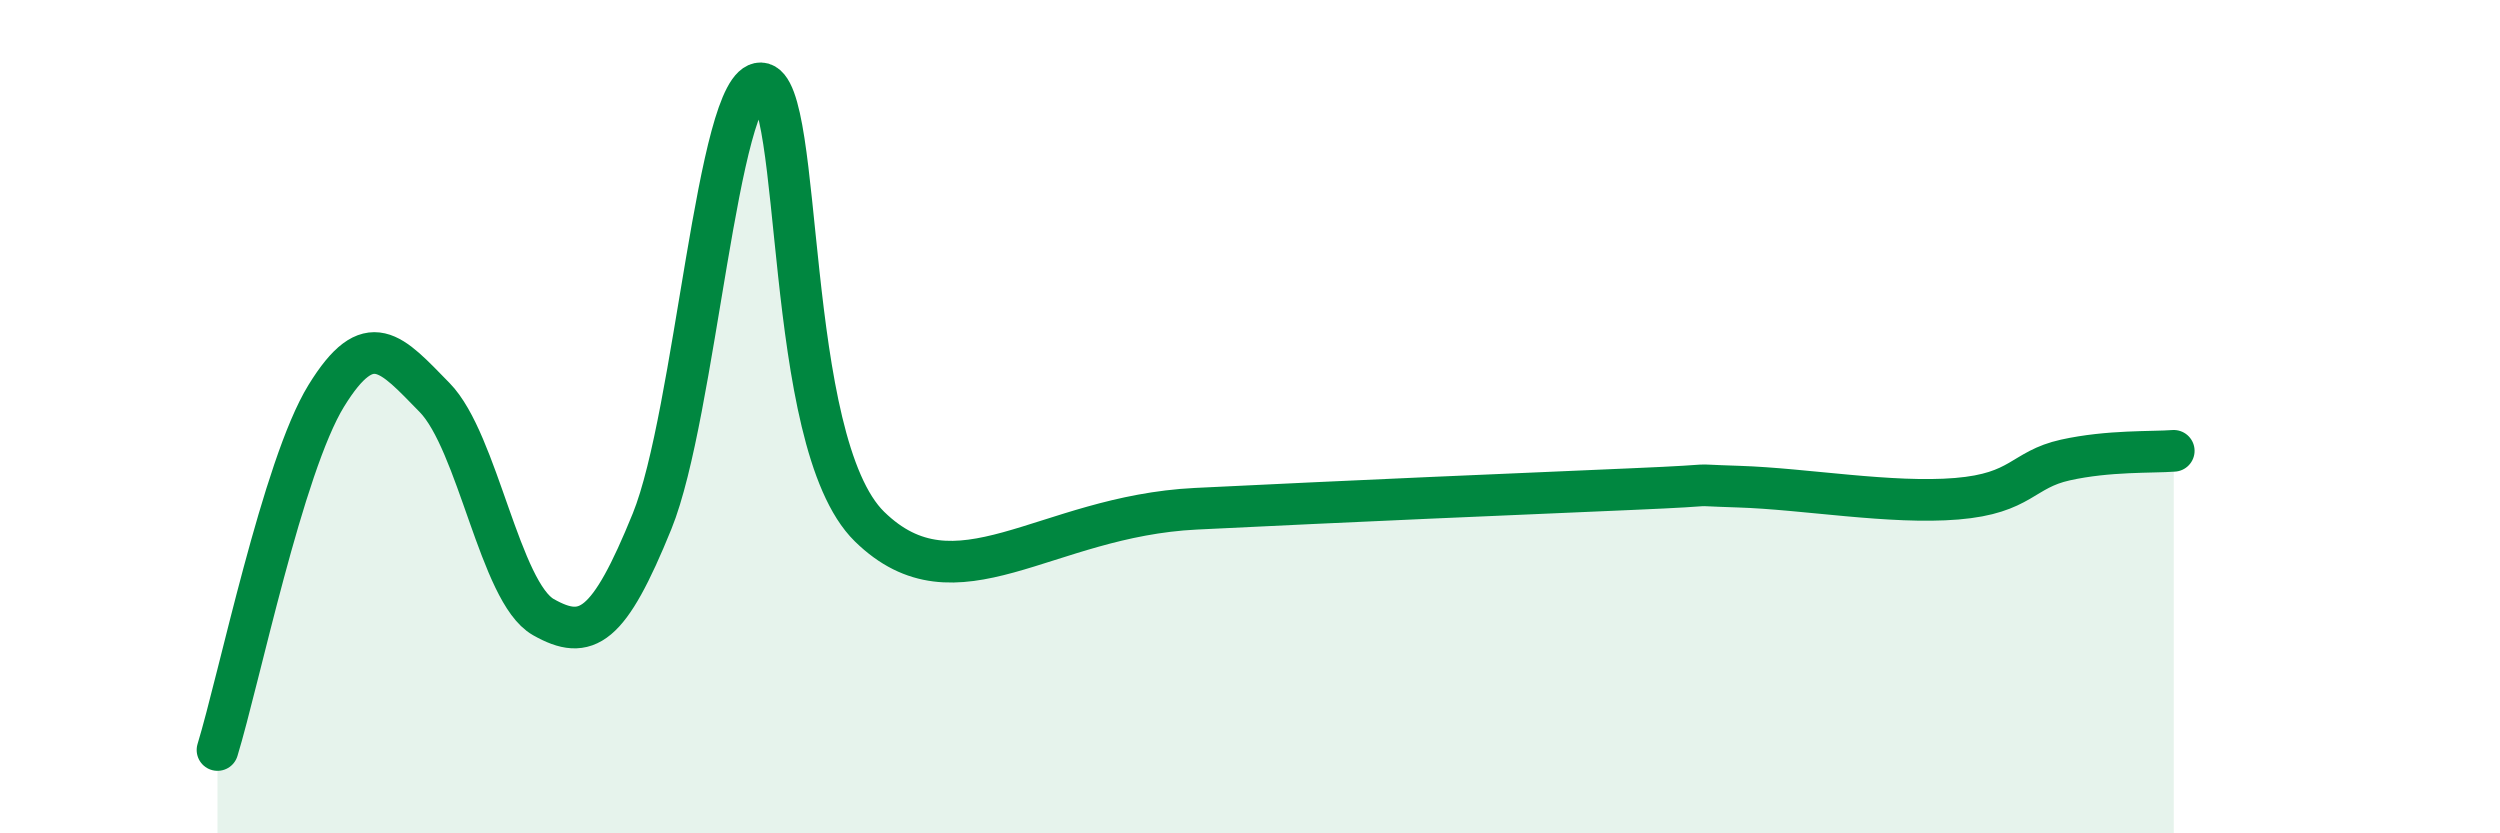
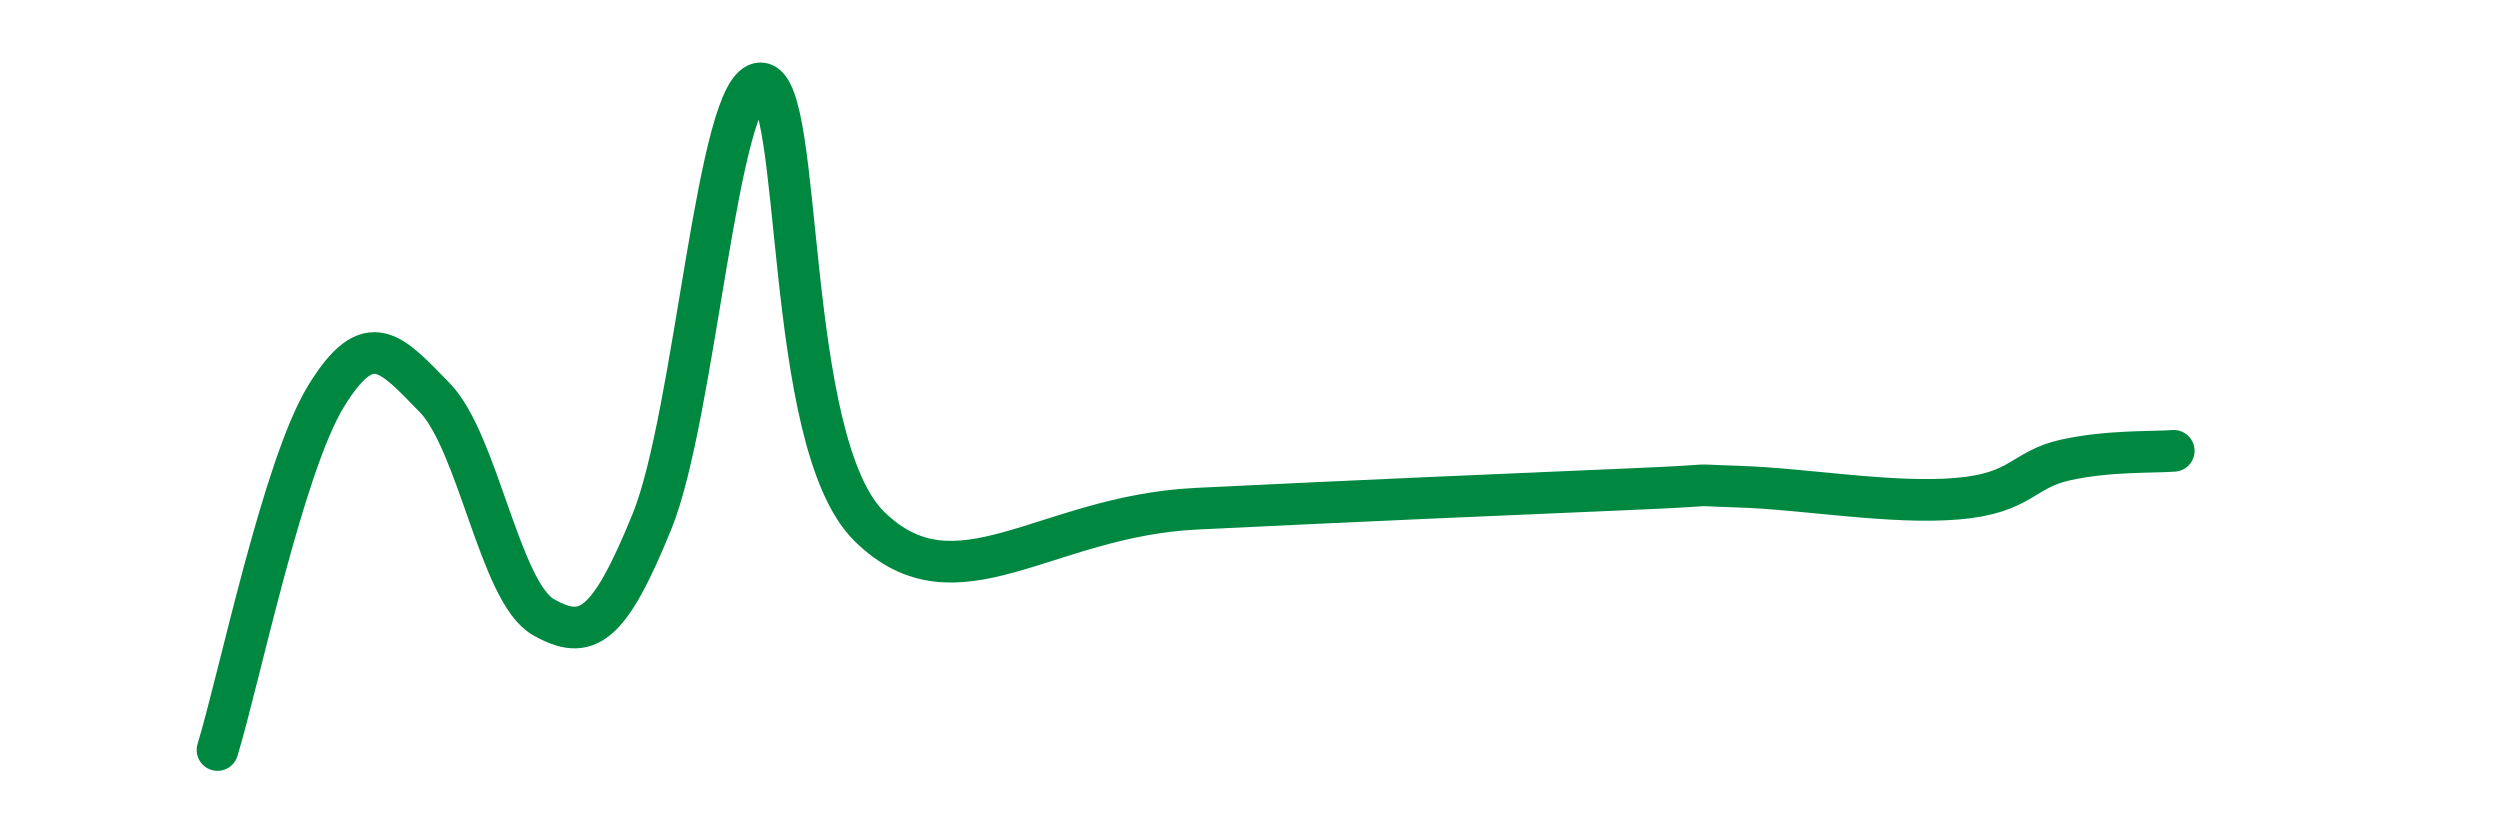
<svg xmlns="http://www.w3.org/2000/svg" width="60" height="20" viewBox="0 0 60 20">
-   <path d="M 5.22,18 C 5.74,16.3 6.79,11.19 7.83,9.5 C 8.87,7.81 9.39,8.48 10.43,9.54 C 11.47,10.6 12,14.22 13.04,14.81 C 14.08,15.4 14.61,15.07 15.65,12.51 C 16.69,9.95 17.22,1.97 18.26,2 C 19.3,2.03 18.78,10.6 20.87,12.64 C 22.96,14.68 25.05,12.39 28.7,12.21 C 32.35,12.03 36.52,11.85 39.13,11.74 C 41.74,11.63 40.17,11.63 41.74,11.68 C 43.31,11.73 45.39,12.1 46.96,11.97 C 48.53,11.84 48.53,11.27 49.57,11.04 C 50.61,10.81 51.65,10.86 52.17,10.82L52.17 20L5.22 20Z" fill="#008740" opacity="0.1" stroke-linecap="round" stroke-linejoin="round" />
  <path d="M 5.22,18 C 5.74,16.3 6.79,11.19 7.83,9.5 C 8.87,7.81 9.39,8.48 10.43,9.54 C 11.47,10.6 12,14.22 13.04,14.81 C 14.08,15.4 14.61,15.07 15.65,12.51 C 16.69,9.95 17.22,1.97 18.26,2 C 19.3,2.03 18.78,10.6 20.87,12.64 C 22.96,14.68 25.05,12.39 28.7,12.21 C 32.35,12.03 36.52,11.85 39.13,11.74 C 41.74,11.63 40.17,11.63 41.74,11.68 C 43.31,11.73 45.39,12.1 46.96,11.97 C 48.53,11.84 48.53,11.27 49.57,11.04 C 50.61,10.81 51.65,10.86 52.17,10.82" stroke="#008740" stroke-width="1" fill="none" stroke-linecap="round" stroke-linejoin="round" />
</svg>